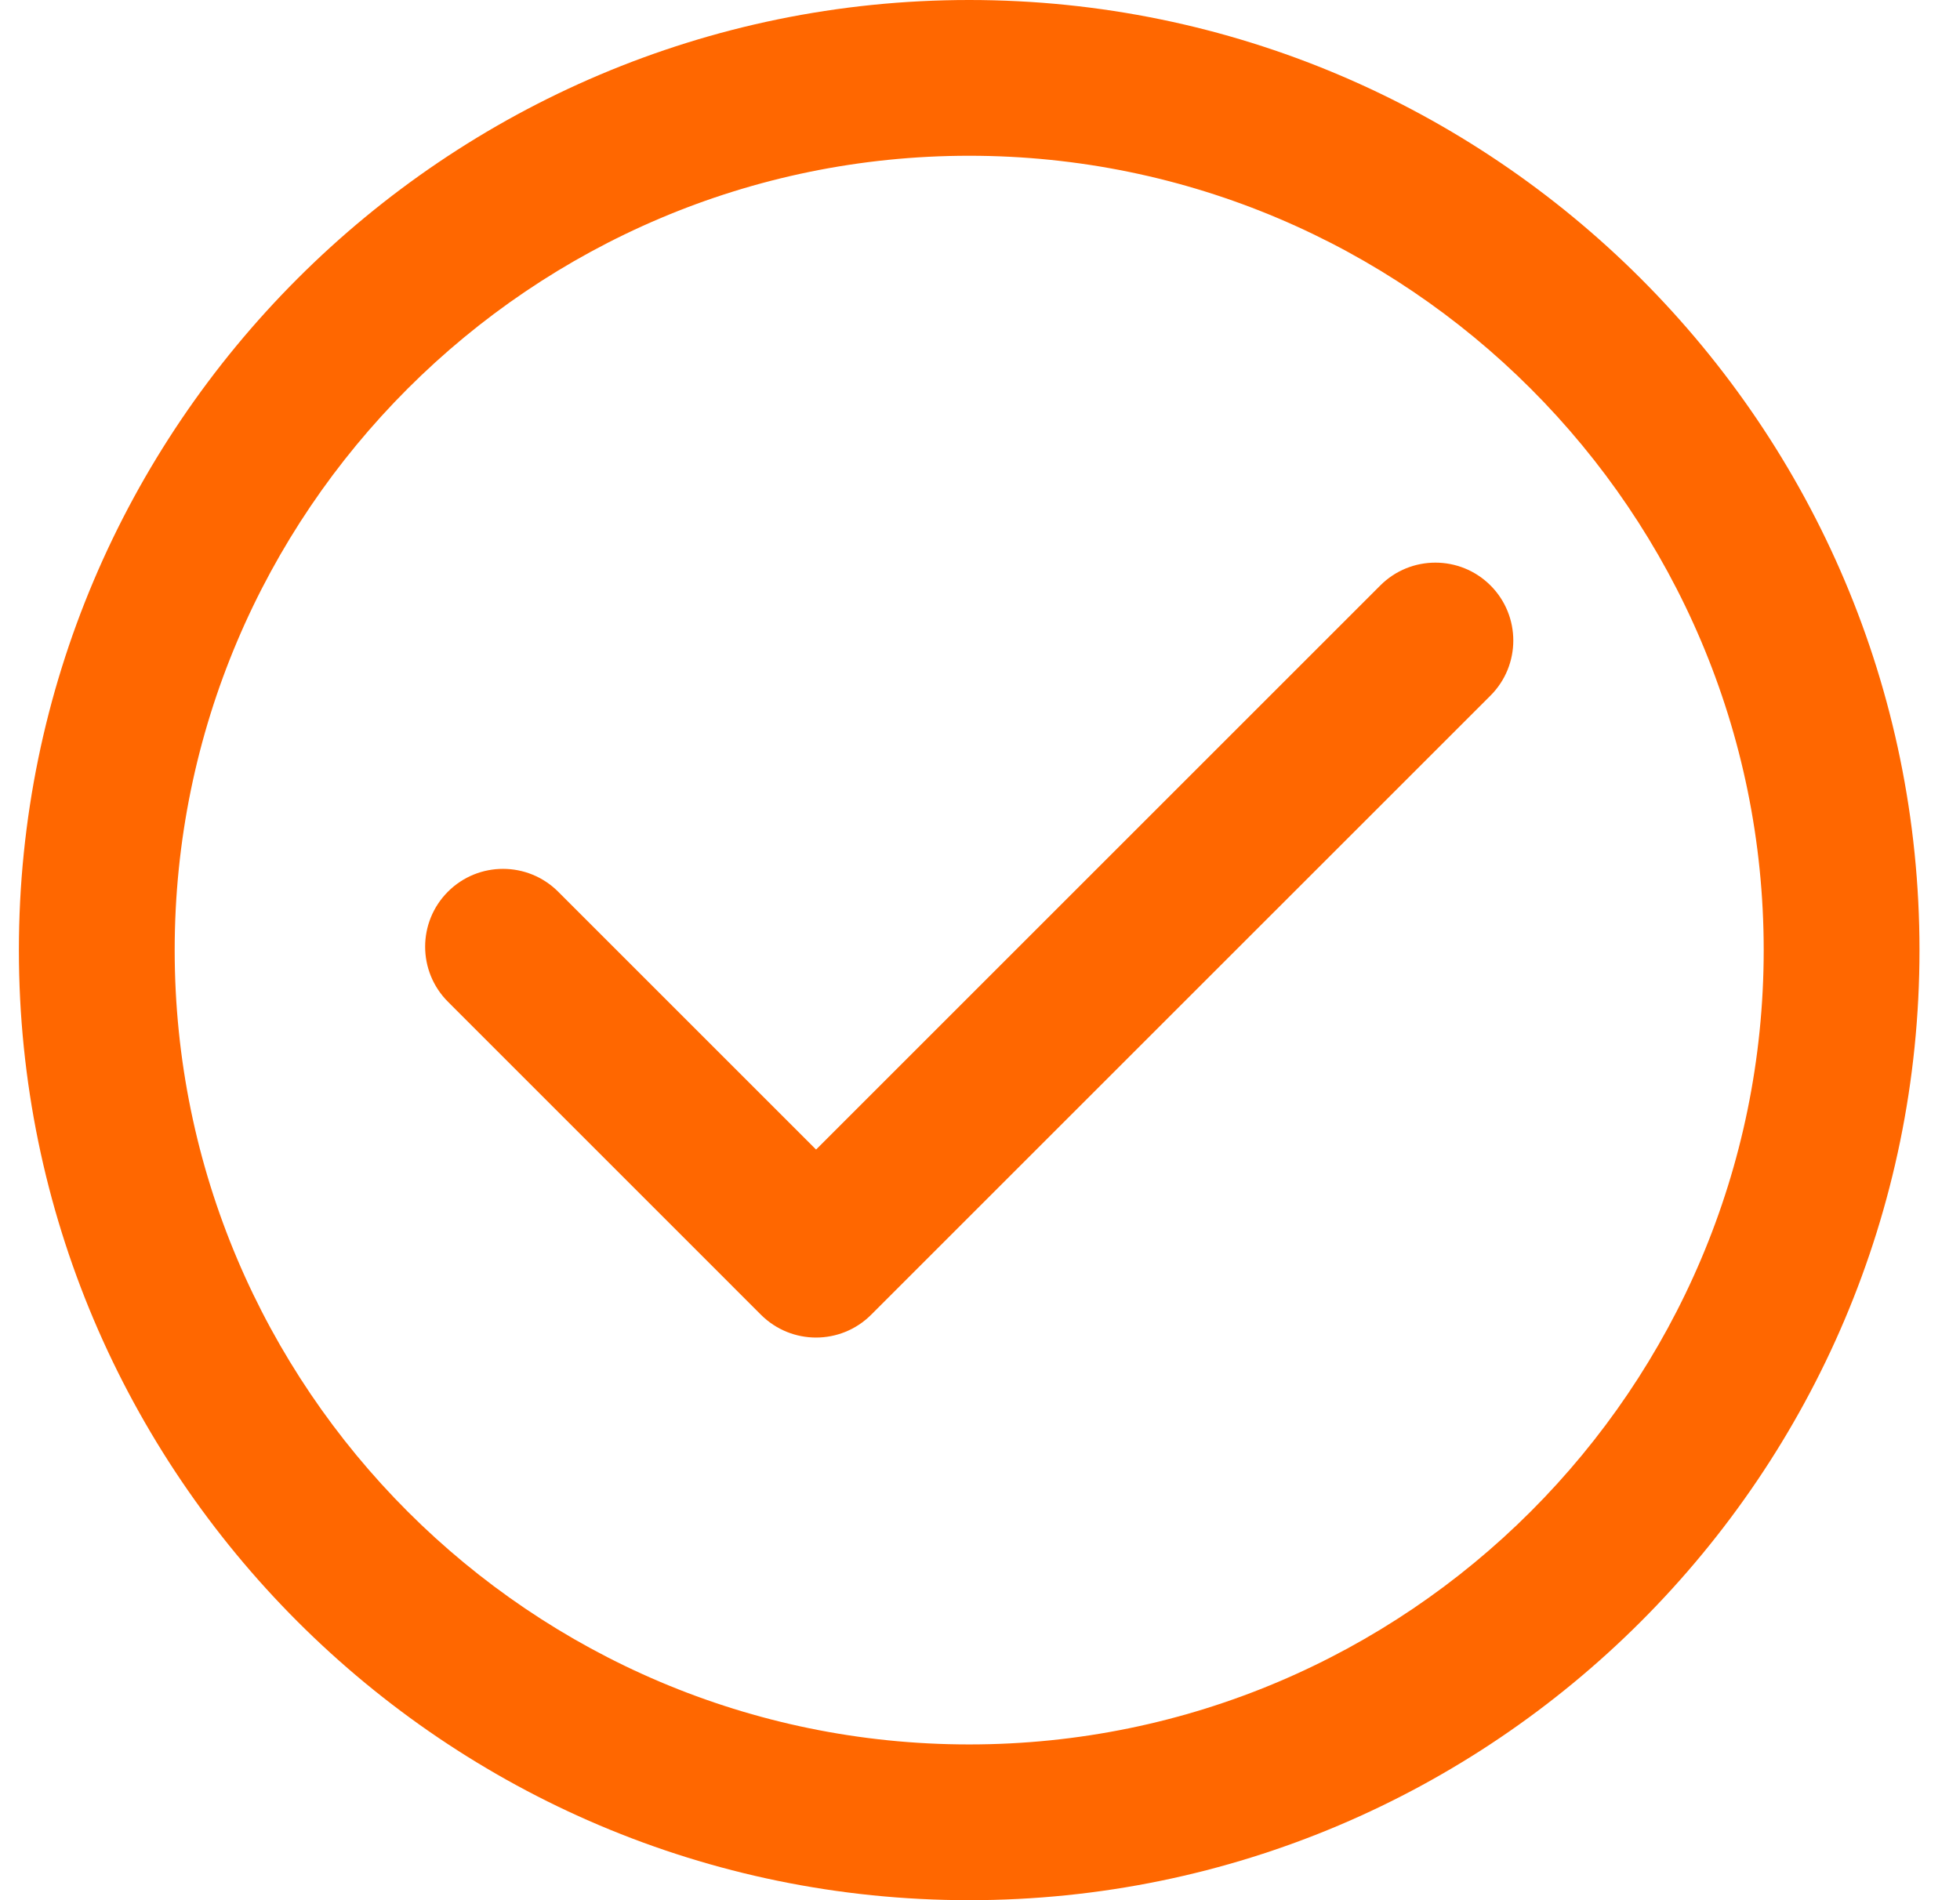
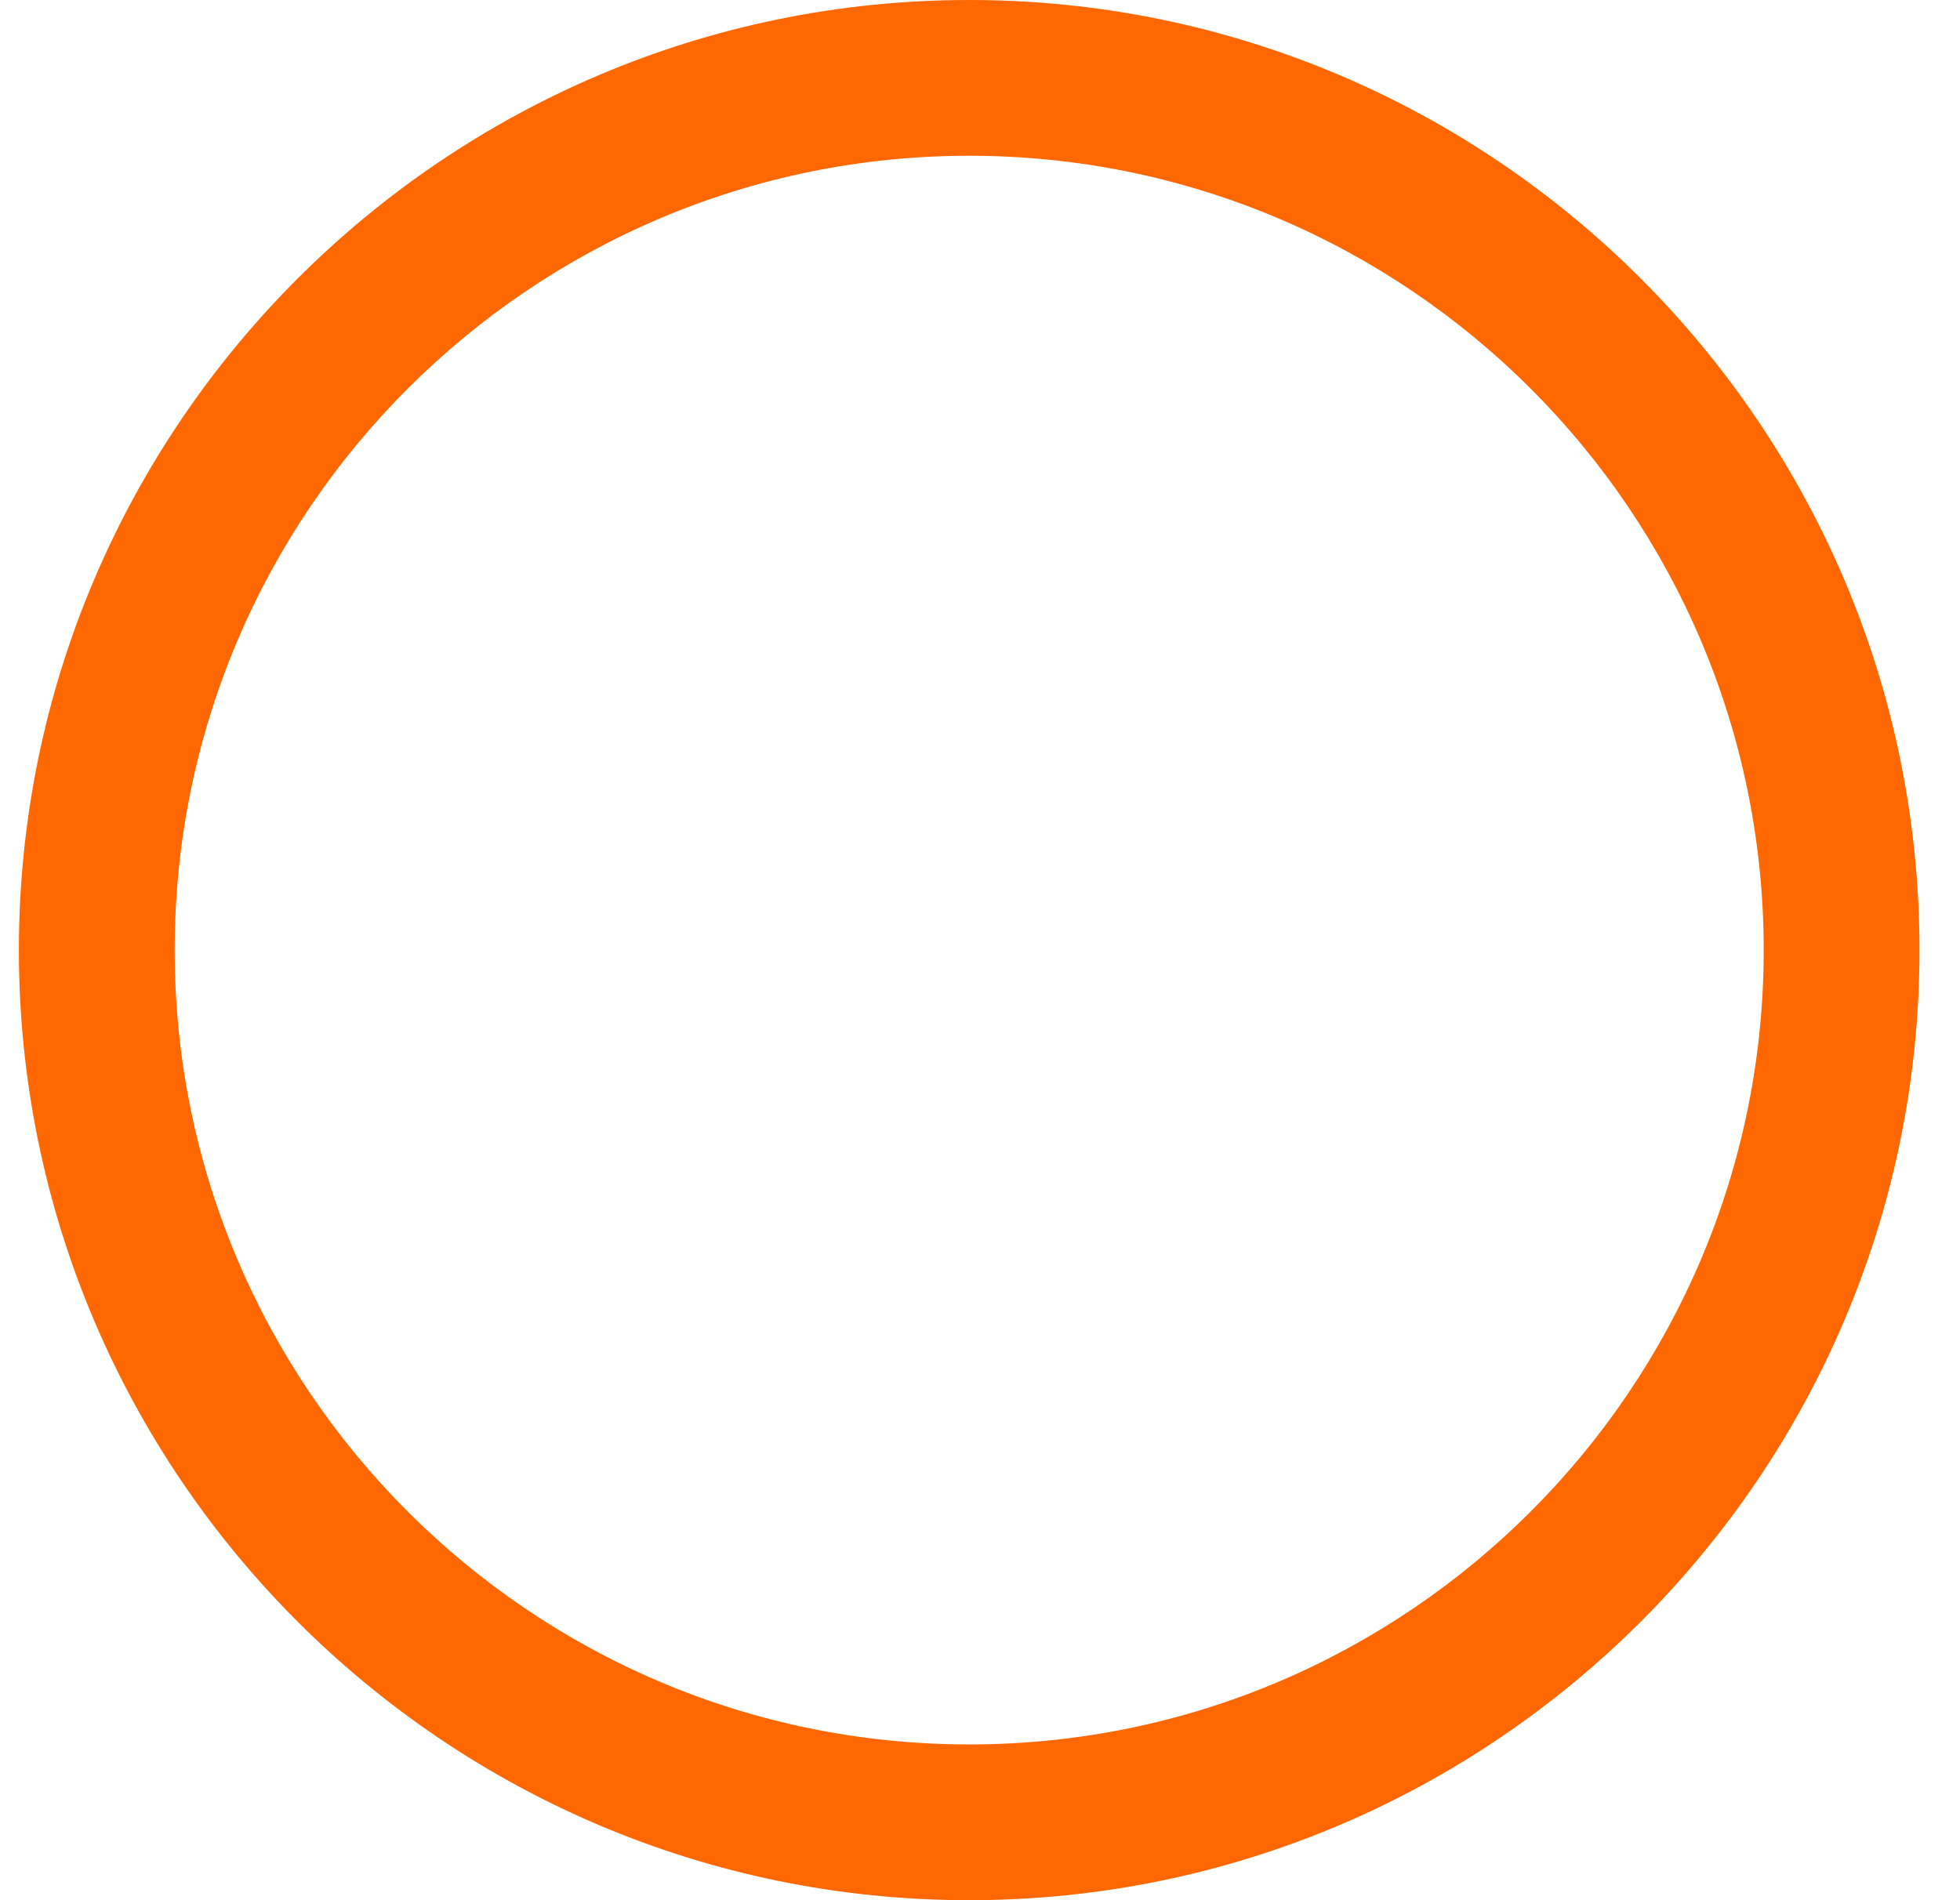
<svg xmlns="http://www.w3.org/2000/svg" width="33" height="32" viewBox="0 0 33 32" fill="none">
  <path d="M16.318 0C7.496 0 0.318 7.178 0.318 16C0.318 24.822 7.496 32 16.318 32C25.141 32 32.318 24.822 32.318 16C32.318 7.178 25.141 0 16.318 0ZM16.318 29.377C8.942 29.377 2.941 23.376 2.941 16C2.941 8.624 8.942 2.623 16.318 2.623C23.694 2.623 29.695 8.624 29.695 16C29.695 23.376 23.694 29.377 16.318 29.377Z" fill="#FF6700" />
-   <path d="M23.24 9.859L13.74 19.359L9.397 15.016C8.884 14.504 8.054 14.504 7.542 15.016C7.03 15.528 7.03 16.358 7.542 16.87L12.812 22.141C13.069 22.397 13.404 22.525 13.74 22.525C14.075 22.525 14.411 22.397 14.667 22.141L25.095 11.714C25.607 11.202 25.607 10.371 25.095 9.859C24.582 9.347 23.752 9.347 23.24 9.859Z" fill="#FF6700" />
</svg>